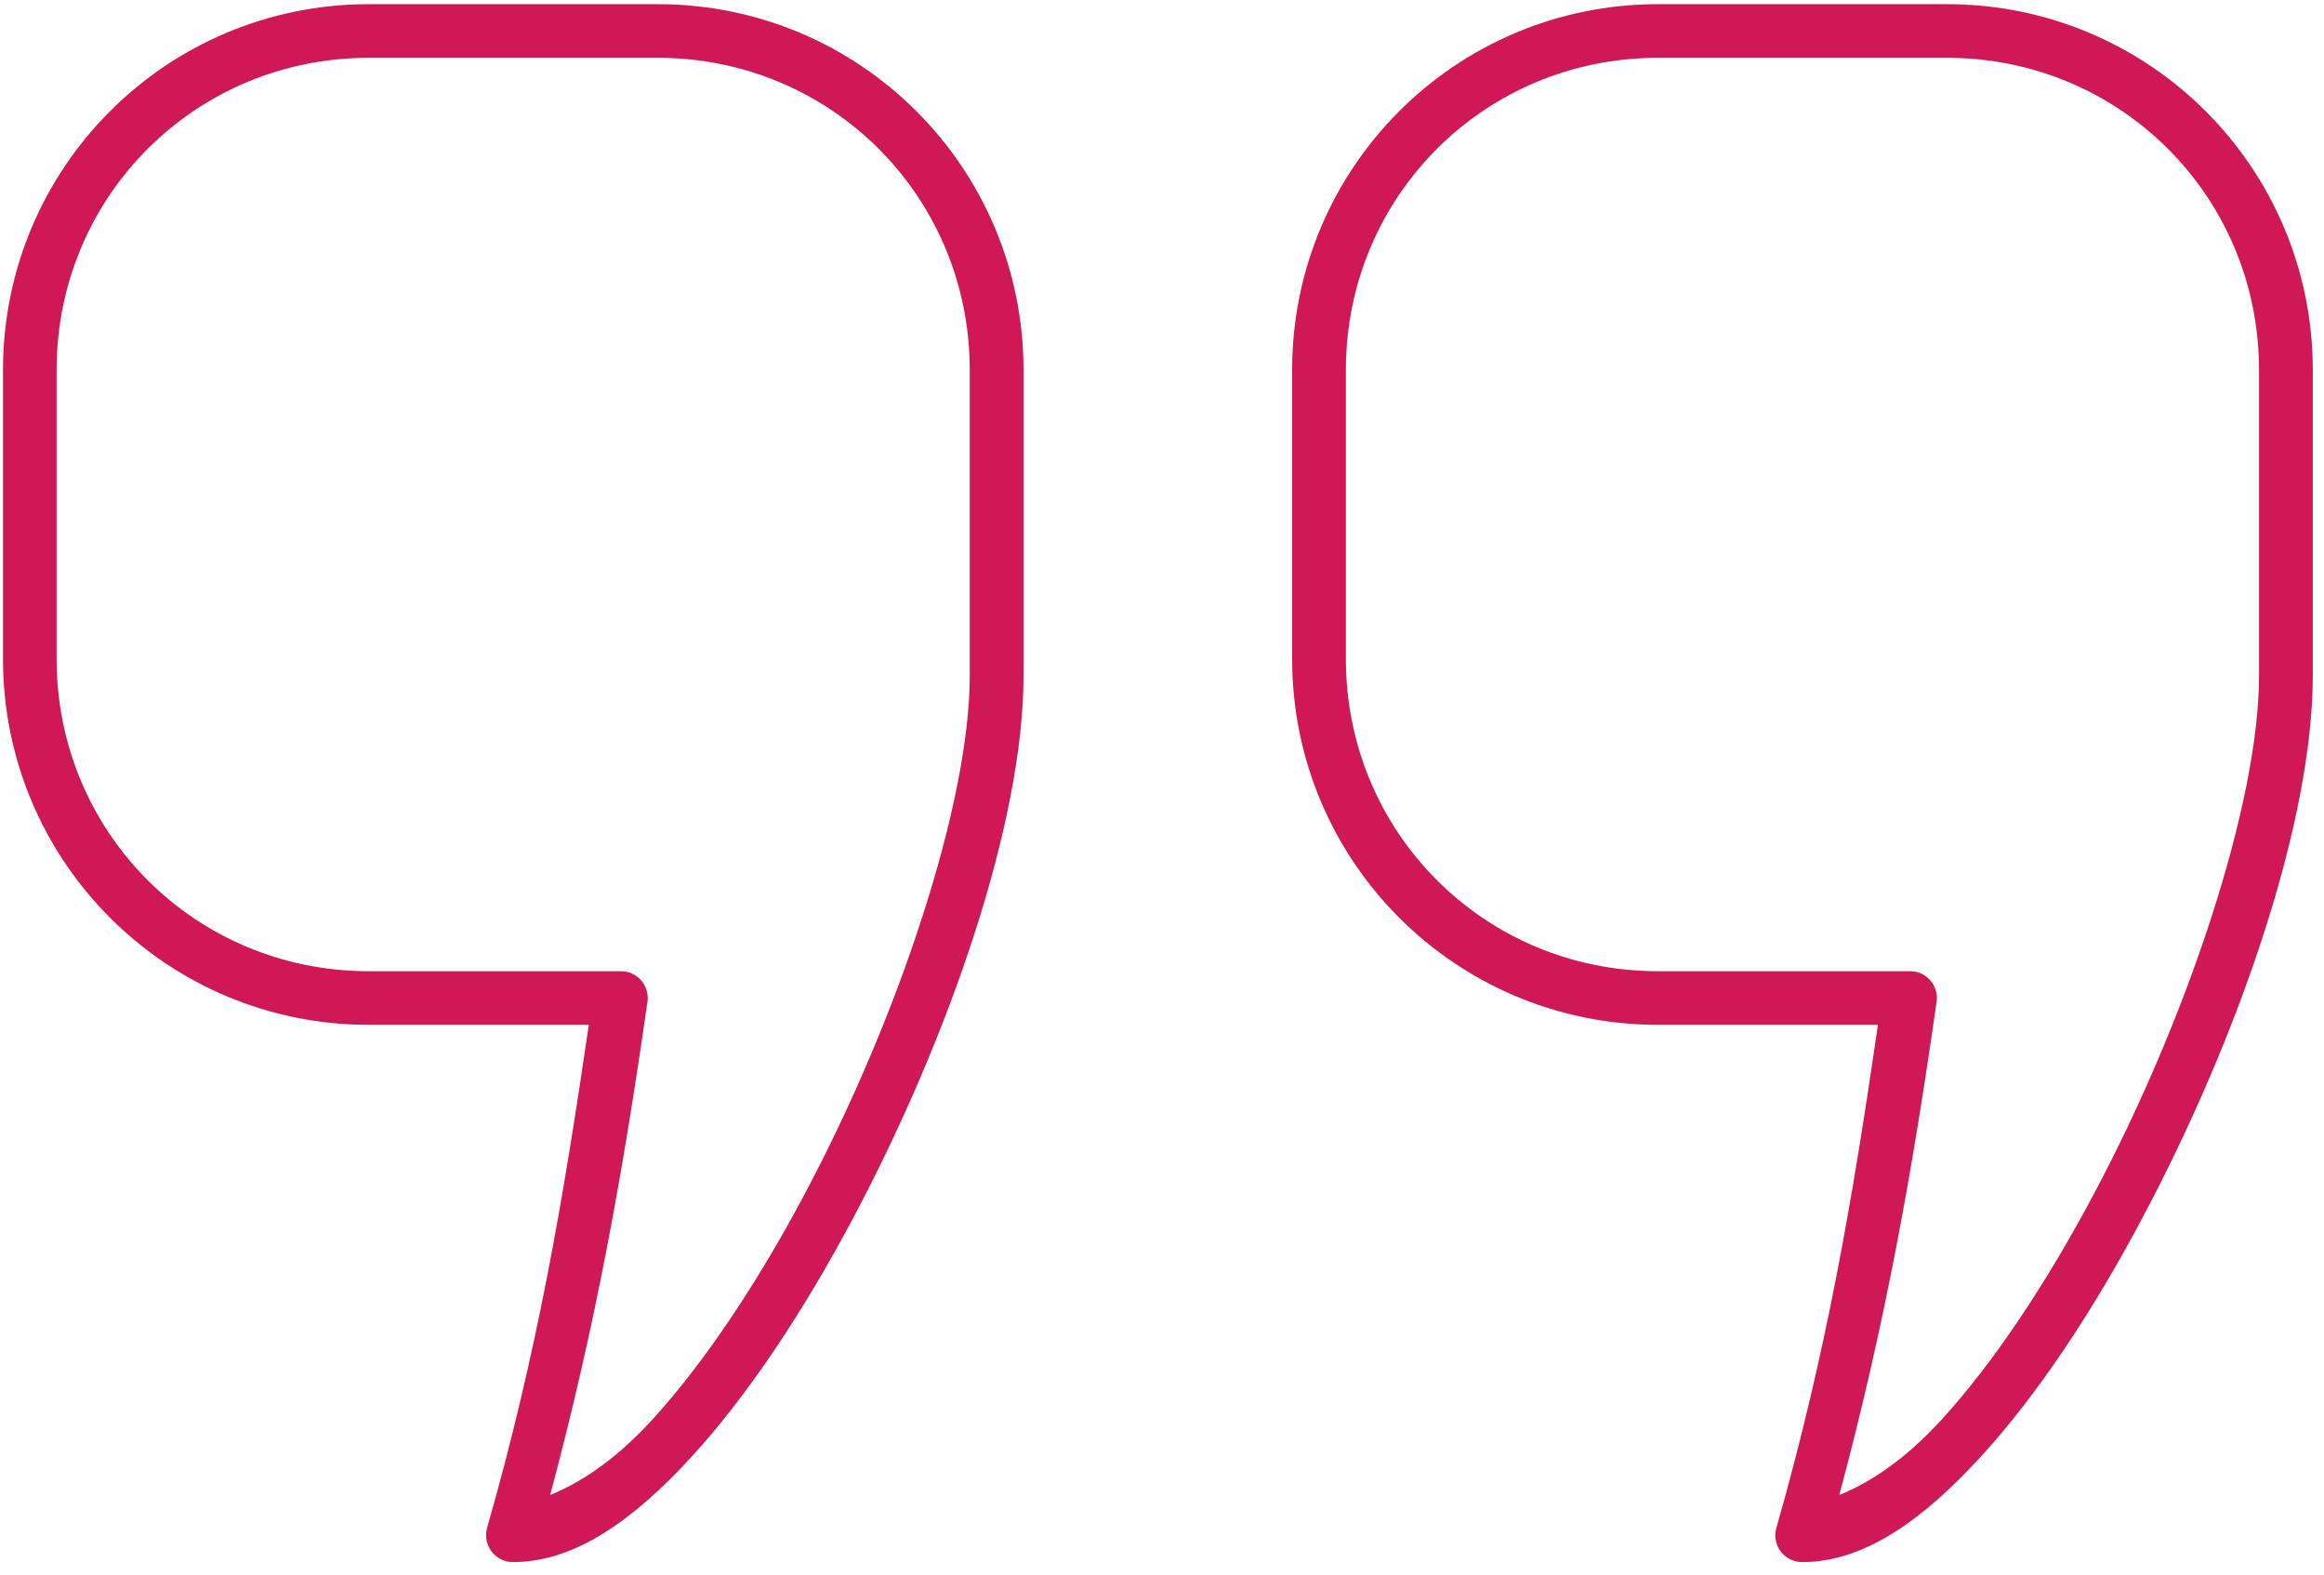
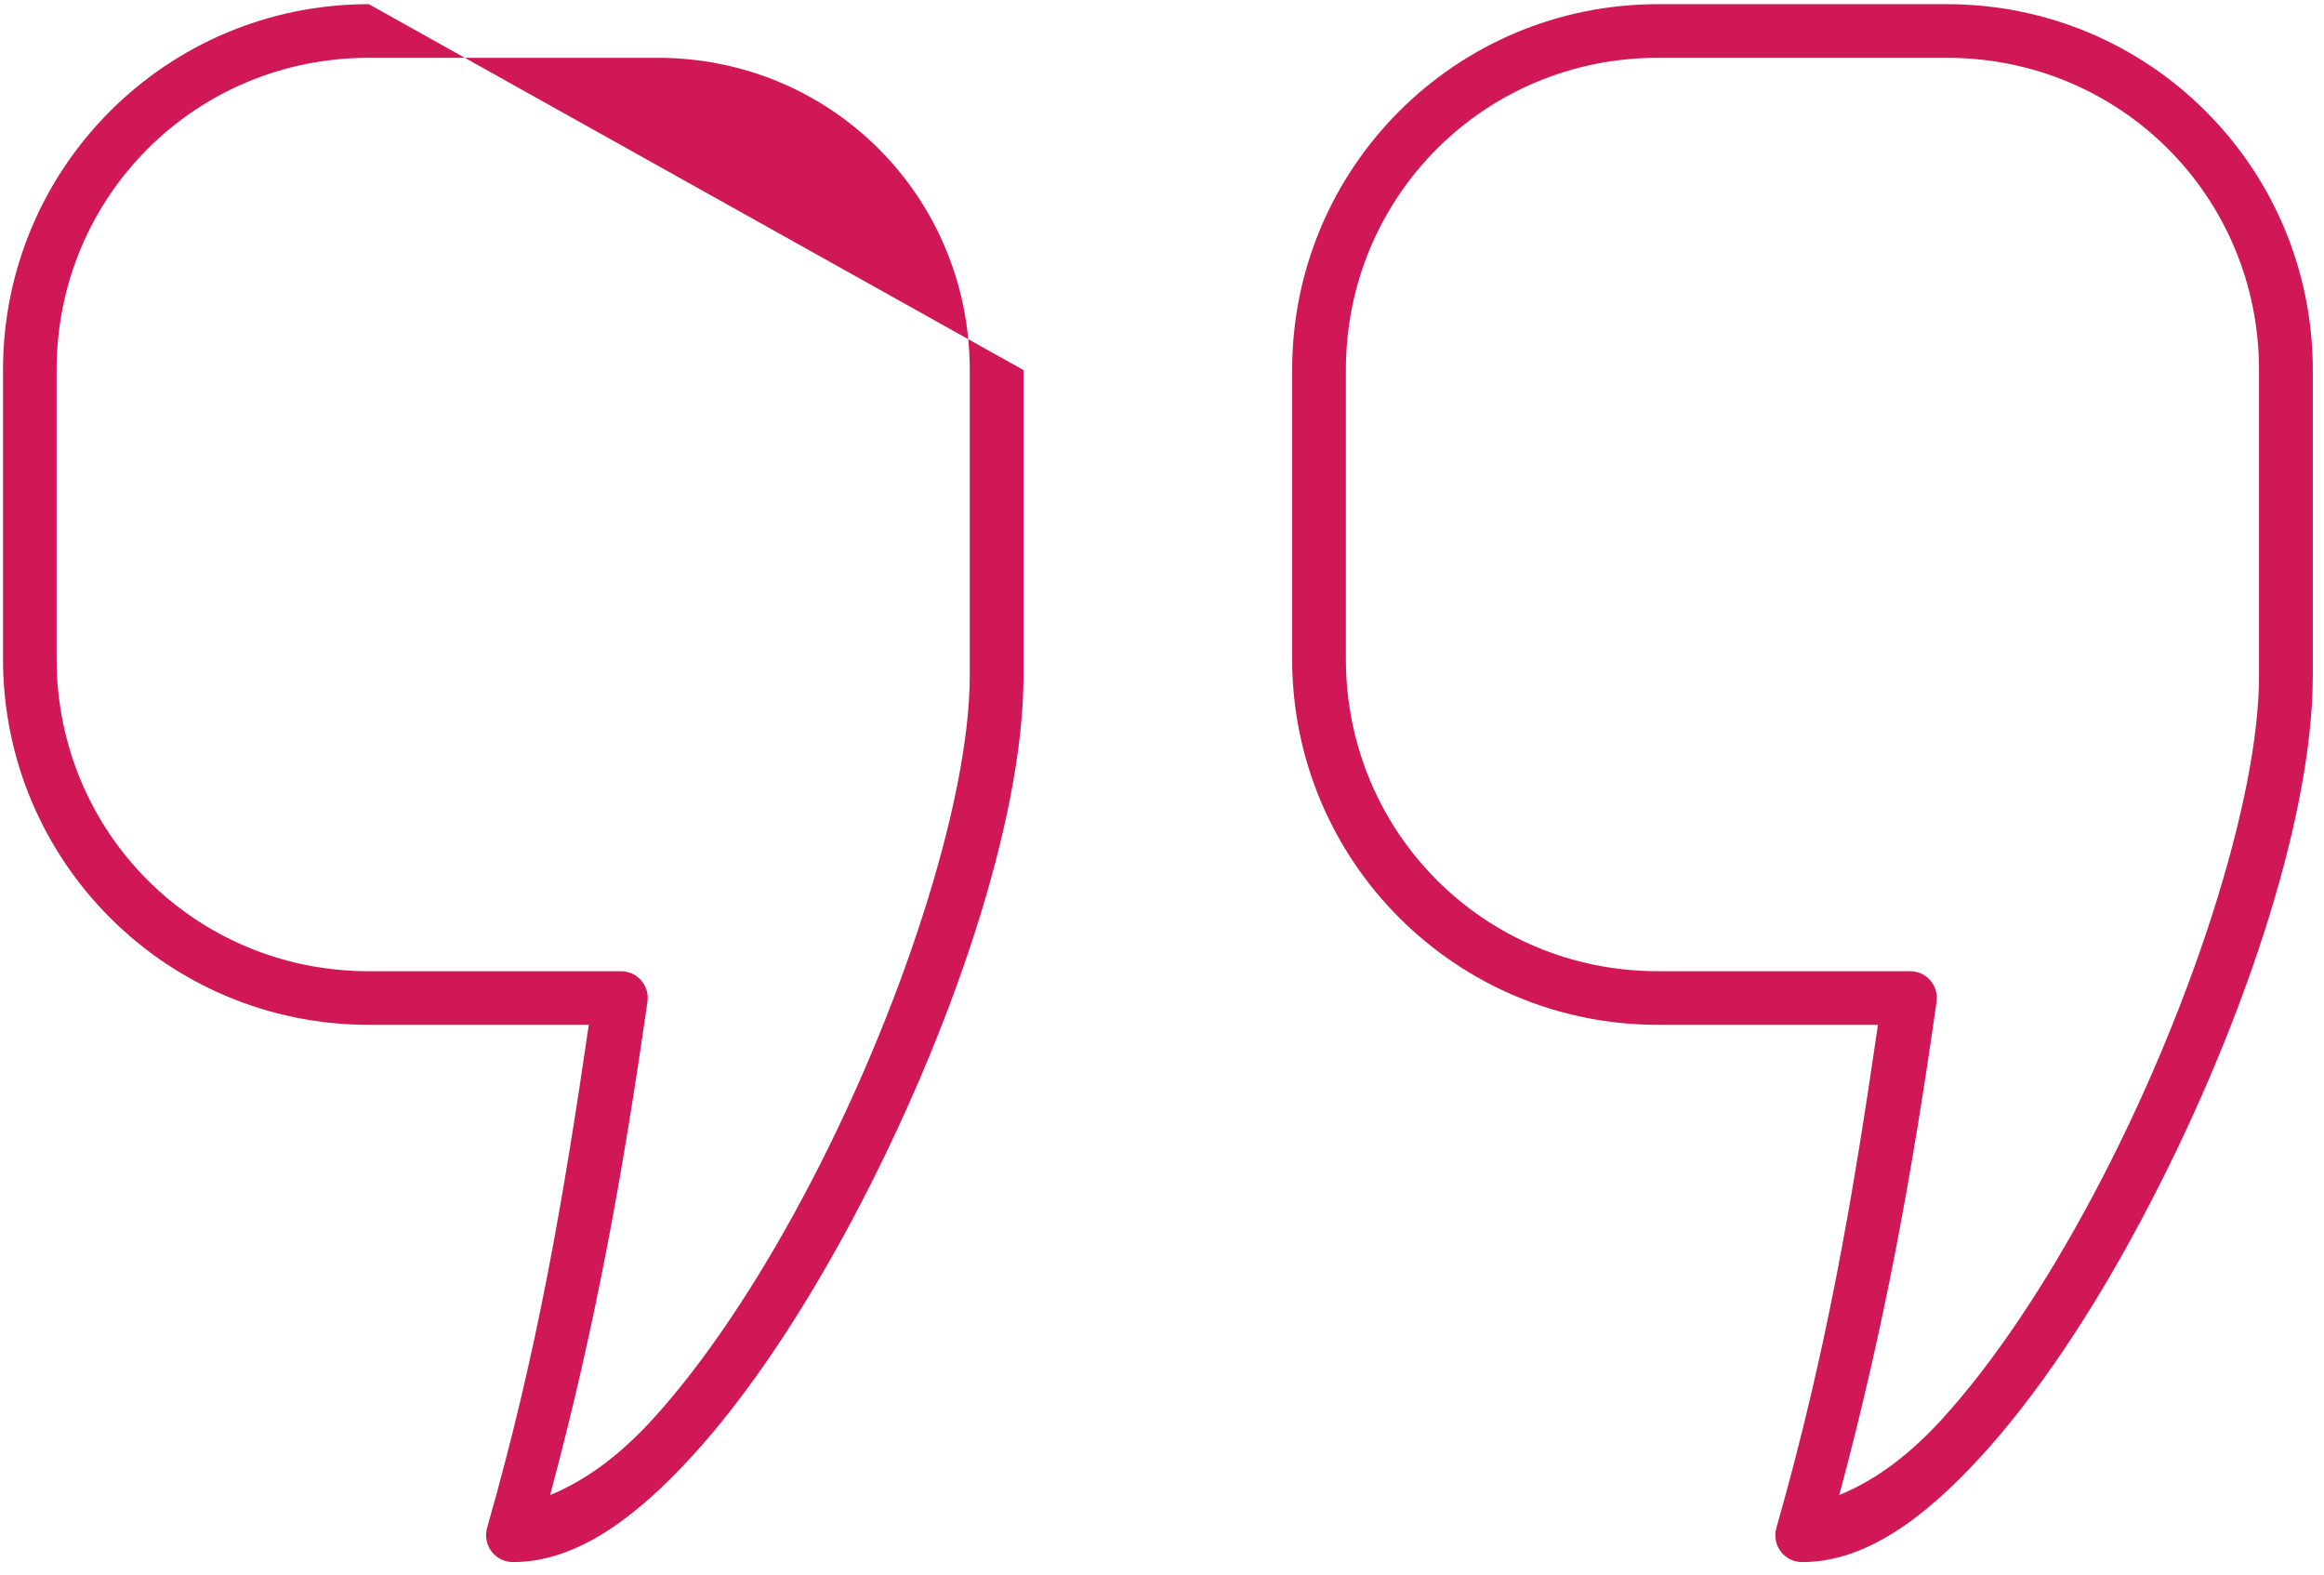
<svg xmlns="http://www.w3.org/2000/svg" width="93" height="63" viewBox="0 0 93 63" fill="none">
-   <path d="M14.76 0.167C6.661 0.167 0.12 6.708 0.12 14.807V26.364C0.12 34.458 6.662 41.004 14.76 41.004H23.562C22.547 47.962 21.505 54.098 19.494 61.124C19.401 61.452 19.463 61.801 19.672 62.077C19.875 62.348 20.198 62.504 20.536 62.499C23.031 62.499 25.385 60.78 27.661 58.301C29.932 55.827 32.145 52.478 34.109 48.796C38.026 41.442 40.958 32.848 40.958 27.036V14.807C40.958 6.708 34.411 0.167 26.318 0.167L14.76 0.167ZM66.348 0.167C58.254 0.167 51.708 6.708 51.708 14.807V26.364C51.708 34.458 58.255 41.004 66.348 41.004H75.15C74.14 47.962 73.093 54.098 71.088 61.124C70.989 61.452 71.056 61.801 71.26 62.077C71.468 62.348 71.785 62.504 72.129 62.499C74.624 62.499 76.973 60.78 79.249 58.301C81.52 55.827 83.739 52.478 85.697 48.796C89.619 41.442 92.551 32.848 92.551 27.036V14.807C92.551 6.708 86.004 0.167 77.906 0.167L66.348 0.167ZM14.76 2.313H26.317C33.26 2.313 38.807 7.865 38.807 14.807V27.037C38.807 32.089 35.989 40.667 32.192 47.791C30.297 51.354 28.166 54.552 26.078 56.828C24.604 58.432 23.234 59.317 22.015 59.817C23.833 53.041 24.927 46.947 25.911 40.068C25.953 39.761 25.854 39.448 25.651 39.219C25.442 38.984 25.146 38.854 24.838 38.859H14.76C7.812 38.859 2.265 33.307 2.265 26.365V14.807C2.265 7.865 7.812 2.313 14.76 2.313ZM66.348 2.313H77.905C84.853 2.313 90.4 7.865 90.4 14.807V27.037C90.4 32.089 87.577 40.667 83.78 47.791C81.885 51.354 79.76 54.552 77.671 56.828C76.197 58.432 74.827 59.317 73.603 59.817C75.421 53.041 76.52 46.947 77.499 40.068C77.541 39.761 77.442 39.448 77.239 39.219C77.031 38.984 76.739 38.854 76.426 38.859H66.348C59.406 38.859 53.858 33.307 53.858 26.365V14.807C53.858 7.865 59.405 2.313 66.348 2.313Z" fill="#CF1855" />
+   <path d="M14.76 0.167C6.661 0.167 0.12 6.708 0.12 14.807V26.364C0.12 34.458 6.662 41.004 14.76 41.004H23.562C22.547 47.962 21.505 54.098 19.494 61.124C19.401 61.452 19.463 61.801 19.672 62.077C19.875 62.348 20.198 62.504 20.536 62.499C23.031 62.499 25.385 60.78 27.661 58.301C29.932 55.827 32.145 52.478 34.109 48.796C38.026 41.442 40.958 32.848 40.958 27.036V14.807L14.76 0.167ZM66.348 0.167C58.254 0.167 51.708 6.708 51.708 14.807V26.364C51.708 34.458 58.255 41.004 66.348 41.004H75.15C74.14 47.962 73.093 54.098 71.088 61.124C70.989 61.452 71.056 61.801 71.26 62.077C71.468 62.348 71.785 62.504 72.129 62.499C74.624 62.499 76.973 60.78 79.249 58.301C81.52 55.827 83.739 52.478 85.697 48.796C89.619 41.442 92.551 32.848 92.551 27.036V14.807C92.551 6.708 86.004 0.167 77.906 0.167L66.348 0.167ZM14.76 2.313H26.317C33.26 2.313 38.807 7.865 38.807 14.807V27.037C38.807 32.089 35.989 40.667 32.192 47.791C30.297 51.354 28.166 54.552 26.078 56.828C24.604 58.432 23.234 59.317 22.015 59.817C23.833 53.041 24.927 46.947 25.911 40.068C25.953 39.761 25.854 39.448 25.651 39.219C25.442 38.984 25.146 38.854 24.838 38.859H14.76C7.812 38.859 2.265 33.307 2.265 26.365V14.807C2.265 7.865 7.812 2.313 14.76 2.313ZM66.348 2.313H77.905C84.853 2.313 90.4 7.865 90.4 14.807V27.037C90.4 32.089 87.577 40.667 83.78 47.791C81.885 51.354 79.76 54.552 77.671 56.828C76.197 58.432 74.827 59.317 73.603 59.817C75.421 53.041 76.52 46.947 77.499 40.068C77.541 39.761 77.442 39.448 77.239 39.219C77.031 38.984 76.739 38.854 76.426 38.859H66.348C59.406 38.859 53.858 33.307 53.858 26.365V14.807C53.858 7.865 59.405 2.313 66.348 2.313Z" fill="#CF1855" />
</svg>